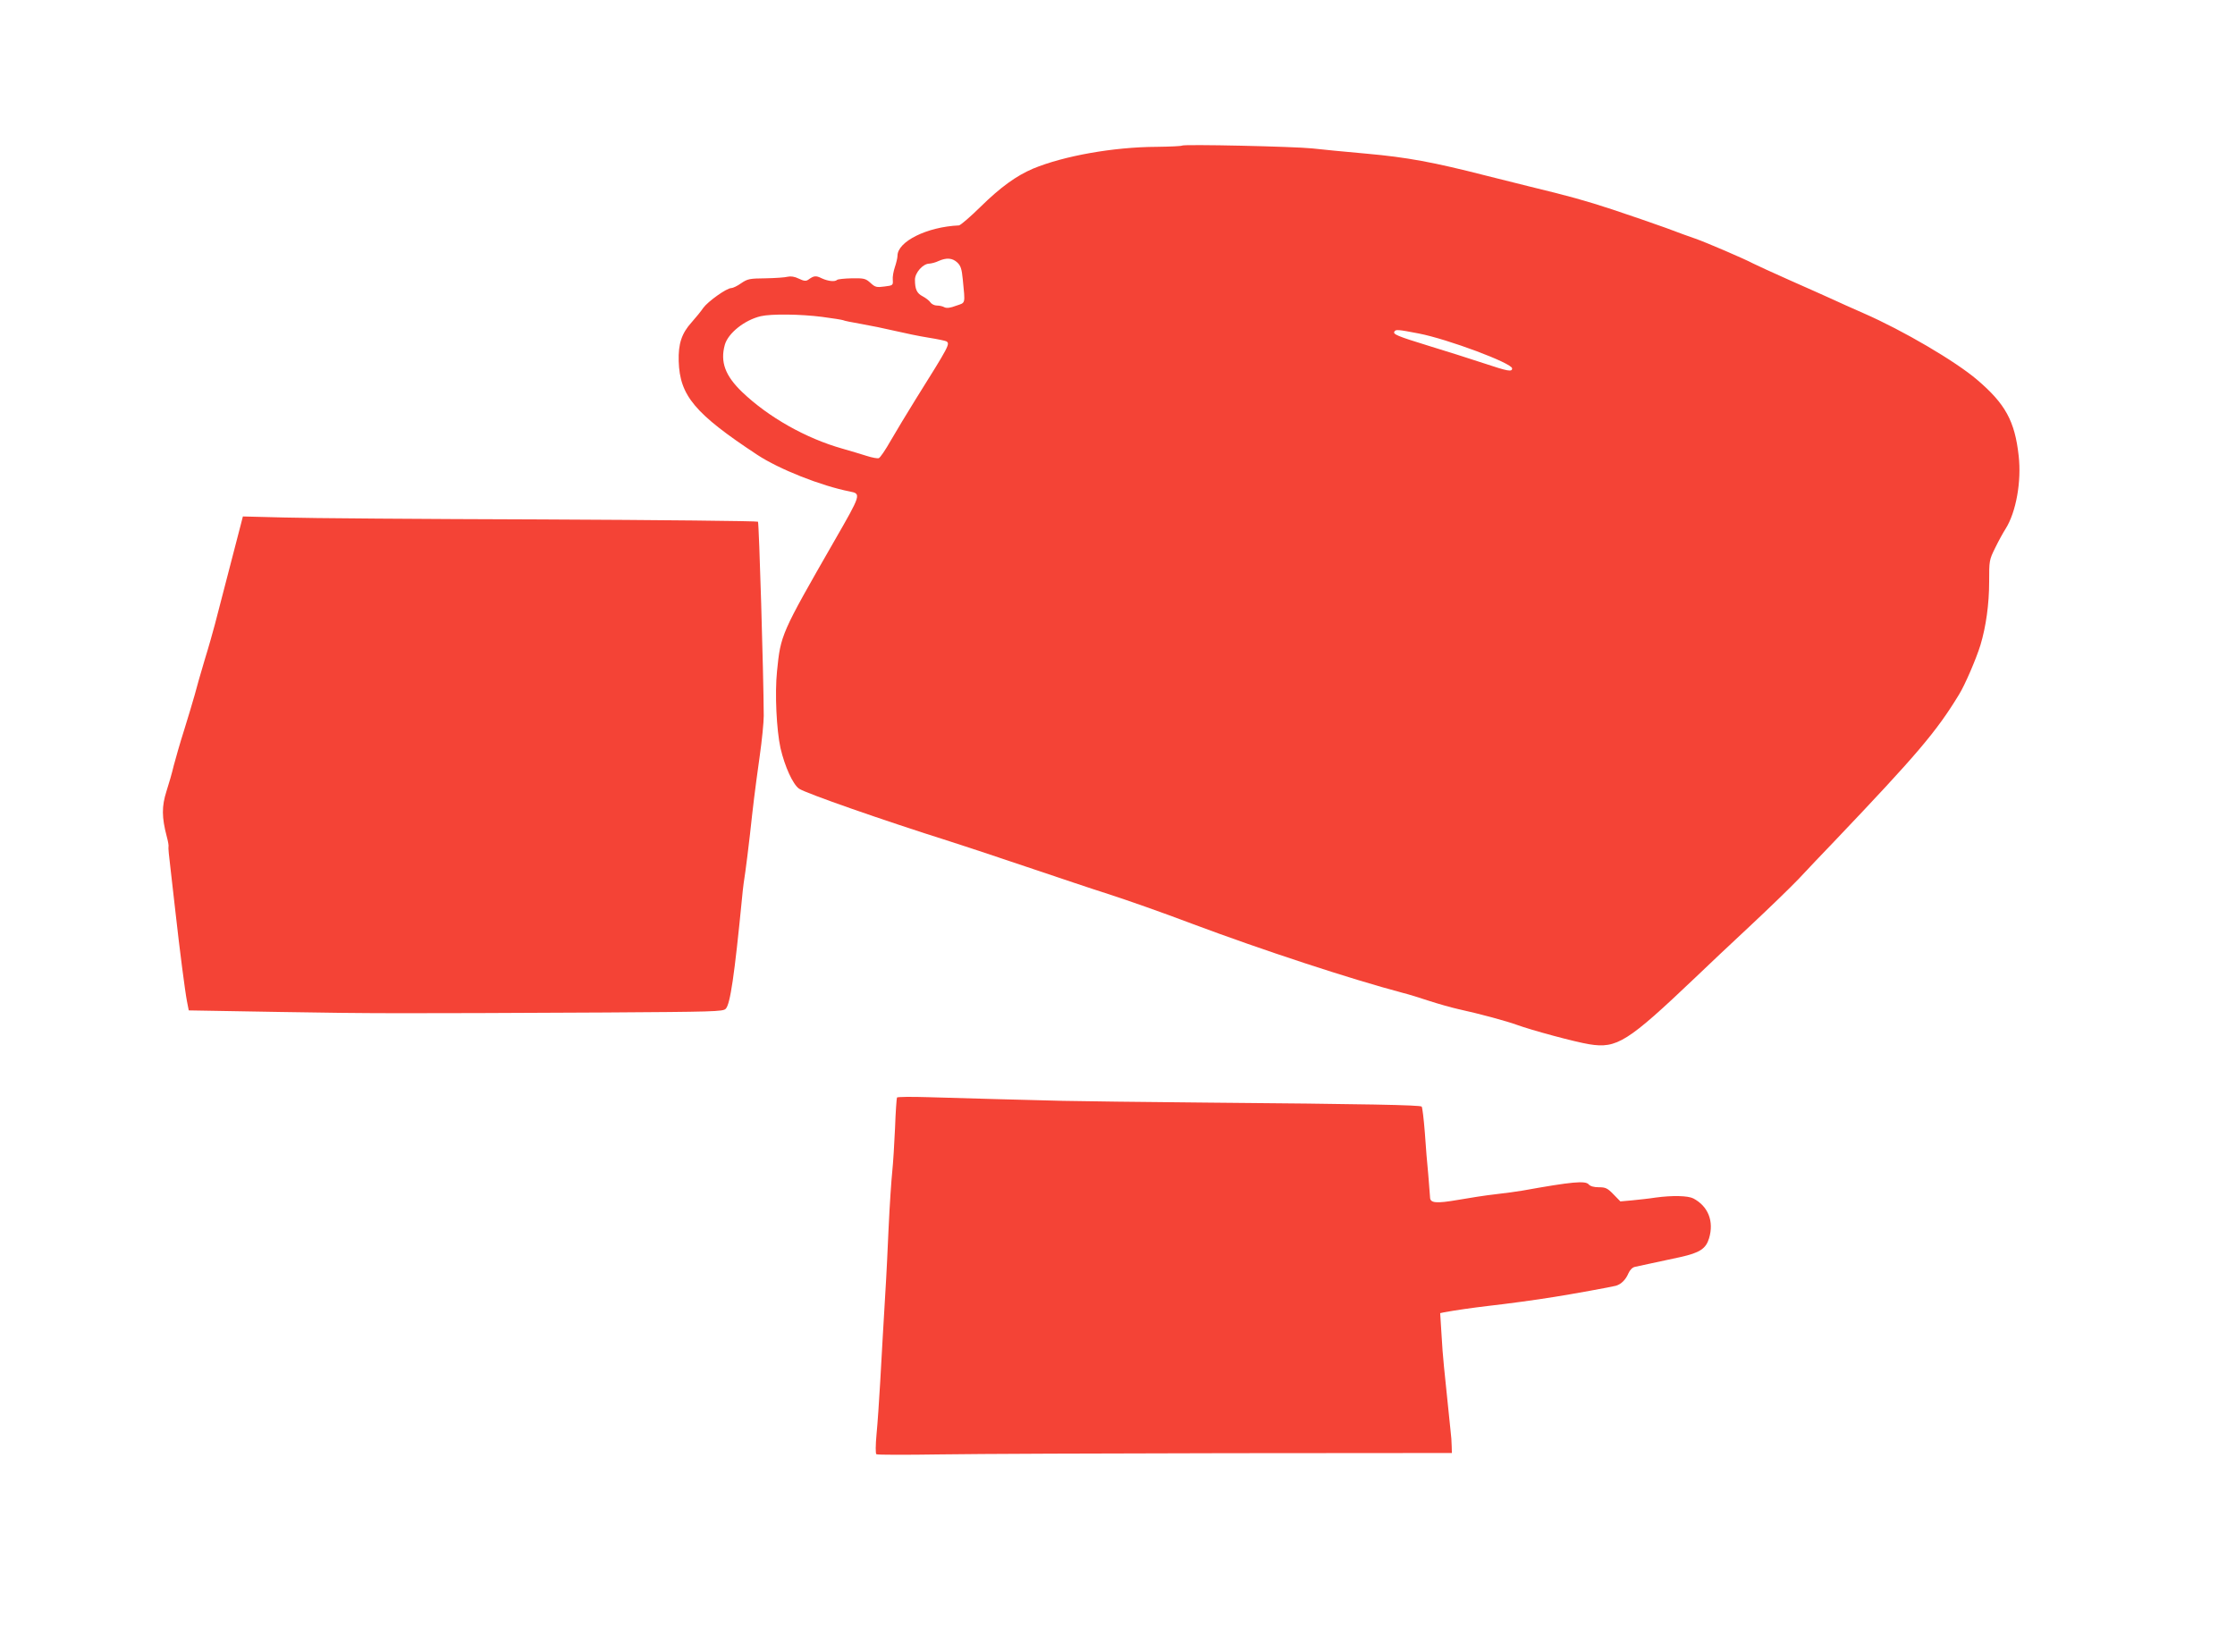
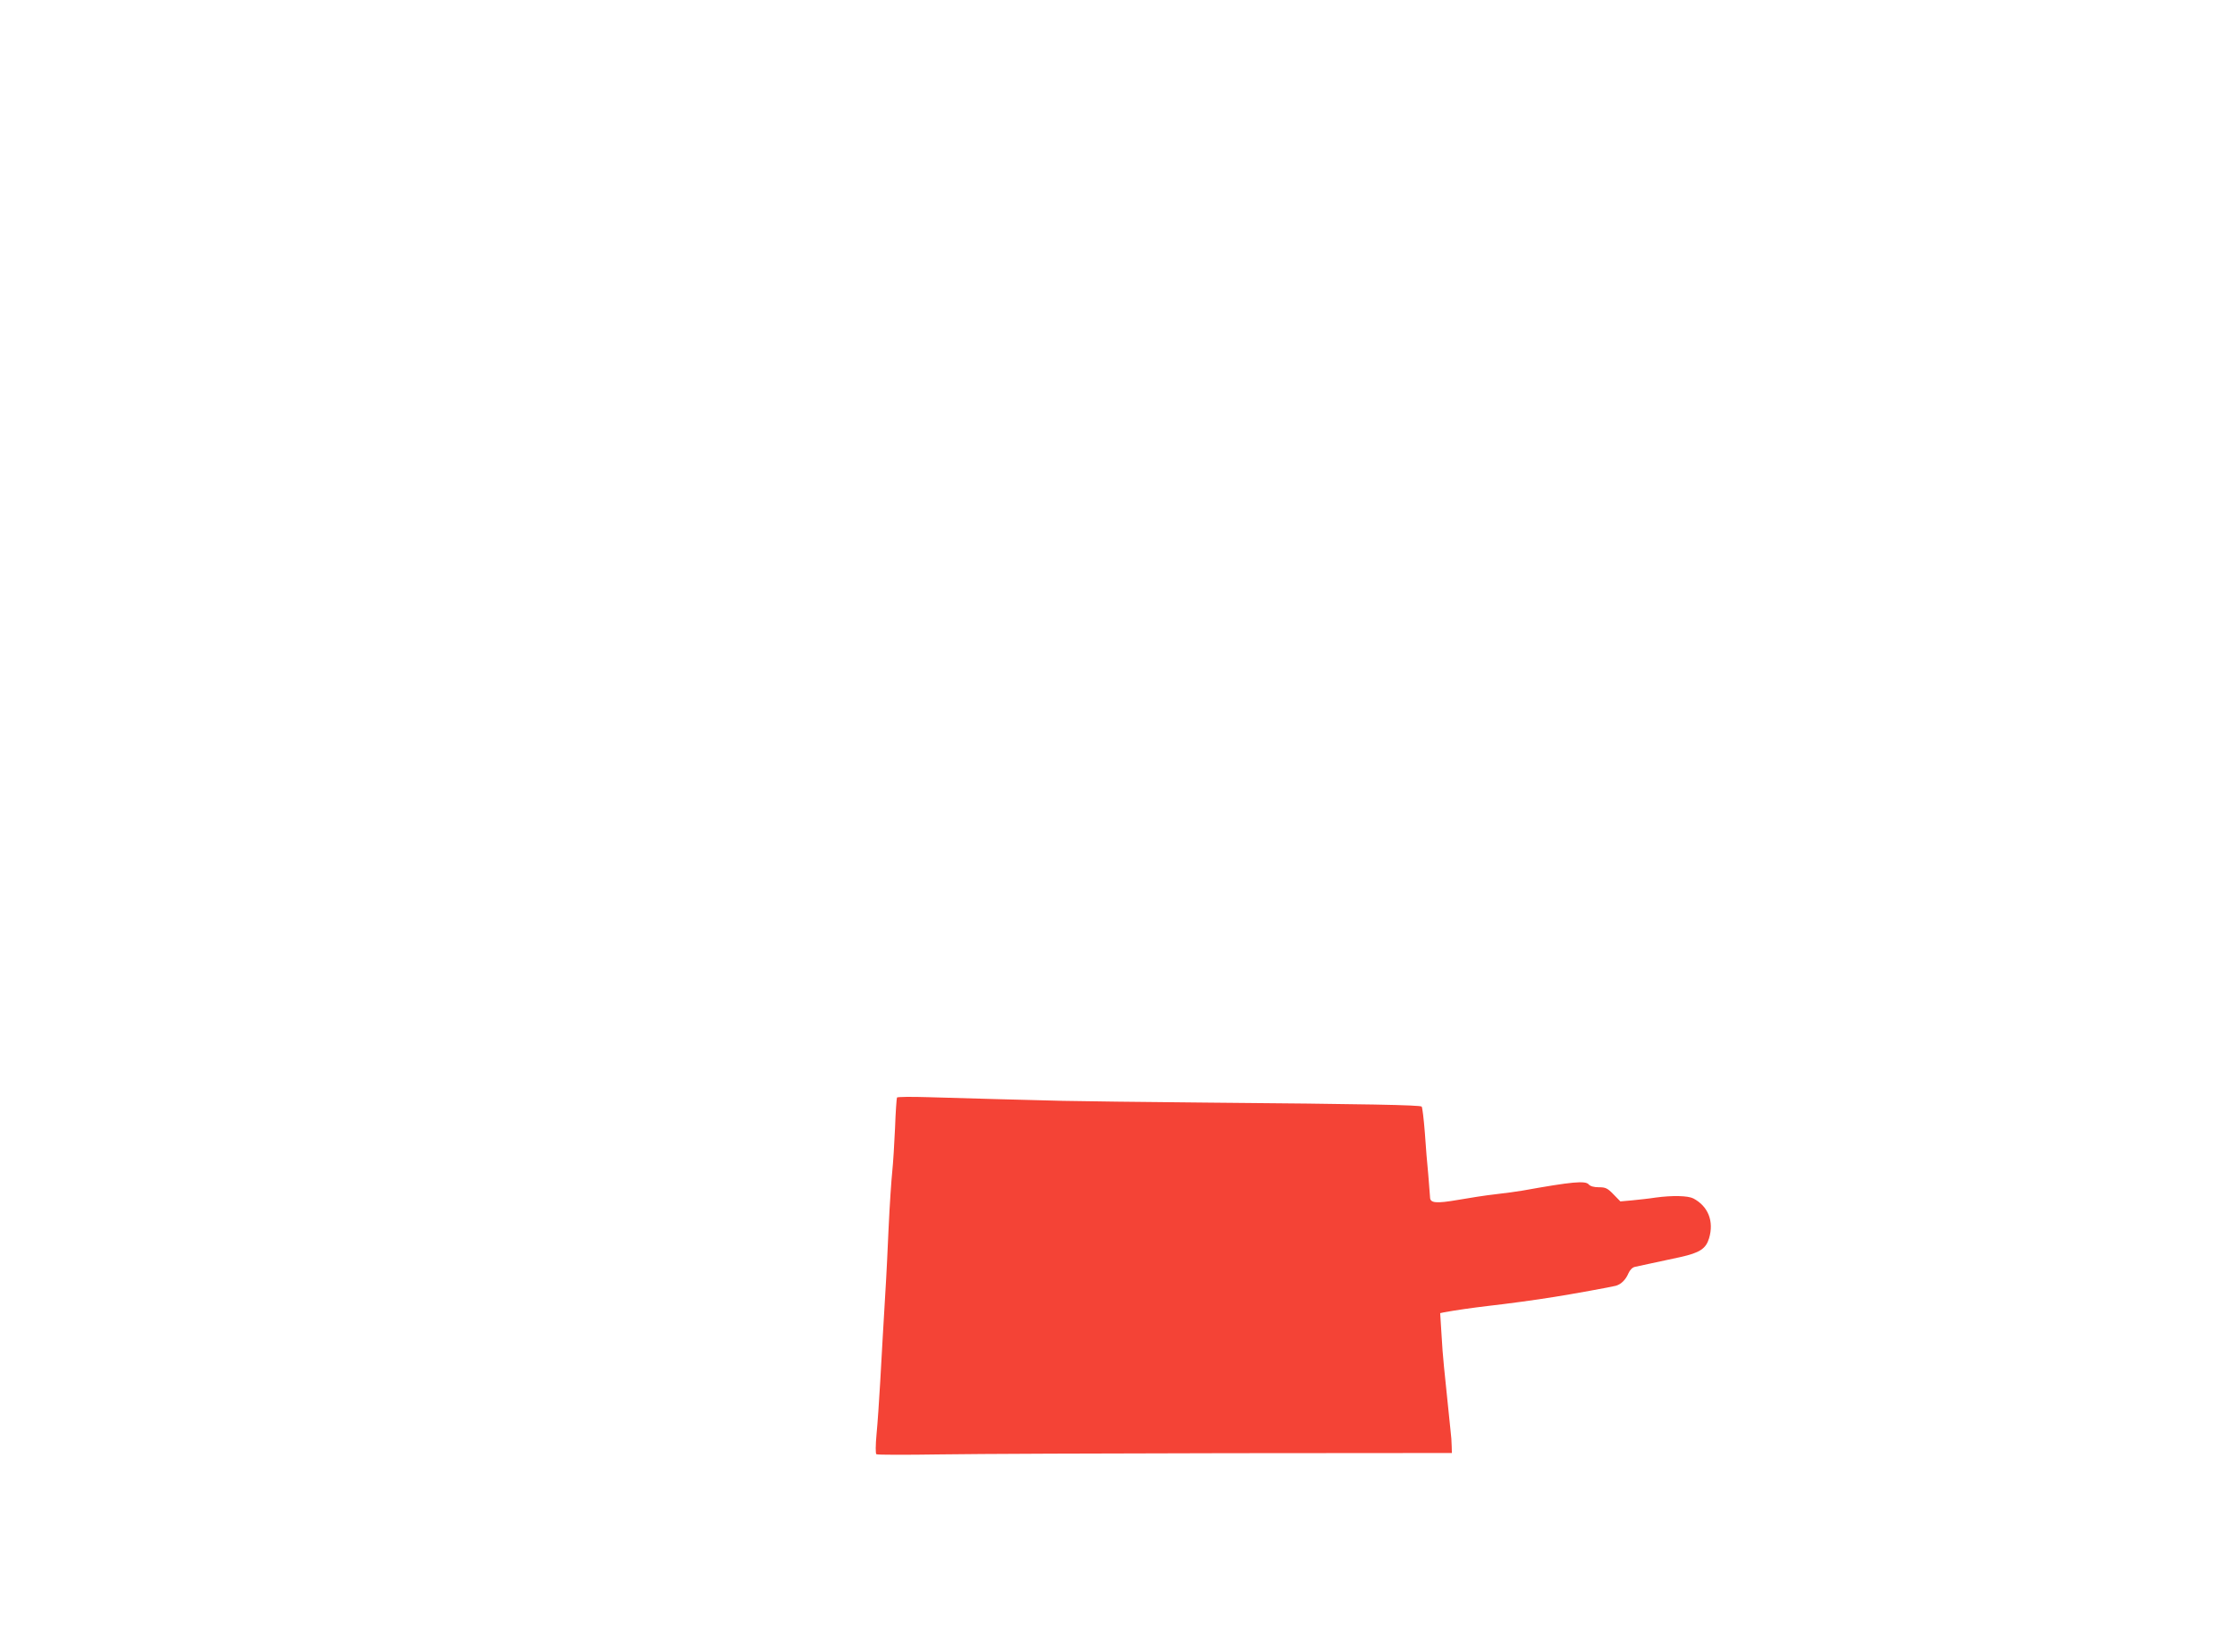
<svg xmlns="http://www.w3.org/2000/svg" version="1.0" width="1280pt" height="946pt" viewBox="0 0 1280 946" preserveAspectRatio="xMidYMid meet">
  <g transform="translate(0,946) scale(0.1,-0.1)" fill="#f44336" stroke="none">
-     <path d="M6769 8626 c-3 -3 -68 -6 -145 -7 -248 -1 -532 -52 -708 -125 -96 -41 -186 -106 -301 -219 -59 -58 -114 -105 -123 -106 -182 -8 -352 -92 -352 -174 0 -12 -7 -41 -15 -65 -8 -23 -14 -56 -12 -73 2 -31 1 -32 -48 -38 -45 -6 -53 -4 -80 21 -28 25 -36 27 -107 26 -42 -1 -80 -5 -84 -9 -12 -12 -51 -8 -88 9 -34 17 -45 15 -77 -8 -13 -9 -25 -8 -54 6 -24 12 -46 15 -64 11 -14 -4 -71 -8 -126 -9 -92 -1 -103 -3 -140 -28 -22 -16 -48 -28 -57 -28 -27 0 -134 -77 -160 -113 -12 -18 -42 -55 -67 -83 -57 -63 -77 -123 -74 -223 6 -197 92 -300 450 -536 124 -82 366 -178 530 -210 66 -13 65 -16 -88 -282 -307 -535 -308 -538 -329 -748 -13 -126 -3 -335 20 -440 25 -107 71 -207 106 -232 38 -26 478 -180 864 -302 52 -16 250 -82 440 -146 190 -64 392 -132 450 -150 116 -37 326 -111 495 -175 406 -152 905 -316 1210 -397 33 -8 100 -29 148 -45 49 -16 126 -38 170 -48 128 -28 277 -69 332 -89 84 -31 336 -99 417 -112 158 -26 220 14 605 380 66 64 208 197 314 296 106 99 232 221 279 270 46 50 139 147 205 216 474 498 585 628 715 842 33 53 98 204 122 282 32 106 50 236 50 363 0 121 0 124 35 195 19 39 46 88 59 108 60 95 92 271 75 419 -22 198 -76 297 -238 435 -124 106 -424 282 -648 380 -66 29 -149 66 -185 83 -36 16 -144 65 -240 107 -96 43 -191 86 -210 96 -46 25 -272 122 -330 142 -25 8 -101 36 -170 62 -69 25 -206 72 -305 105 -159 52 -241 75 -480 133 -33 8 -141 35 -240 60 -309 79 -456 106 -690 127 -121 11 -260 24 -310 30 -106 11 -737 25 -746 16z m-1287 -669 c20 -19 26 -36 32 -98 14 -144 17 -131 -38 -150 -34 -13 -54 -15 -67 -9 -10 6 -29 10 -43 10 -14 0 -31 8 -38 19 -7 10 -27 25 -44 34 -33 17 -44 40 -44 95 0 40 46 92 82 92 13 1 37 7 53 15 45 20 79 18 107 -8z m-773 -312 c62 -8 116 -17 120 -19 4 -3 49 -12 101 -21 52 -9 140 -27 195 -40 55 -13 142 -31 193 -39 51 -8 97 -18 102 -21 22 -14 17 -24 -176 -332 -49 -79 -113 -185 -143 -237 -30 -53 -60 -97 -68 -100 -7 -3 -39 3 -70 13 -32 10 -94 29 -137 41 -210 59 -424 180 -575 324 -98 94 -127 173 -100 271 19 67 113 142 206 164 60 14 228 12 352 -4z m3416 -95 c166 -32 535 -170 535 -200 0 -21 -23 -17 -161 29 -79 26 -223 72 -319 101 -179 55 -204 66 -194 81 7 13 20 12 139 -11z" />
-     <path d="M1381 6463 c-10 -37 -115 -442 -150 -578 -10 -38 -36 -131 -59 -205 -22 -74 -48 -164 -57 -200 -10 -36 -37 -126 -60 -200 -24 -75 -50 -167 -60 -205 -9 -39 -28 -105 -42 -148 -27 -85 -27 -148 2 -258 8 -29 12 -55 10 -58 -2 -4 3 -58 11 -121 7 -63 20 -178 29 -255 24 -216 55 -455 66 -511 l10 -51 522 -9 c529 -9 664 -9 1864 -3 616 4 674 5 689 21 26 25 50 189 94 638 4 47 13 114 19 150 5 36 17 130 26 210 19 174 26 235 56 450 13 91 23 194 23 230 -1 239 -27 1106 -33 1112 -4 4 -562 10 -1240 13 -679 2 -1341 7 -1472 11 l-238 6 -10 -39z" />
    <path d="M5137 3174 c-2 -5 -8 -83 -11 -174 -4 -91 -11 -203 -16 -250 -5 -47 -15 -193 -21 -325 -6 -132 -12 -262 -14 -290 -17 -285 -25 -429 -34 -590 -6 -104 -15 -239 -21 -299 -6 -64 -6 -112 -1 -115 5 -4 170 -4 368 -1 197 3 936 6 1643 7 l1285 1 -1 38 c0 22 -3 64 -7 94 -3 30 -11 105 -17 165 -6 61 -15 148 -20 195 -5 47 -12 135 -15 197 l-7 112 23 5 c66 12 164 26 249 36 107 12 285 36 375 51 104 16 339 59 360 65 30 9 56 35 71 71 9 20 23 34 37 37 25 5 118 26 260 56 112 25 147 48 165 108 29 97 -5 183 -90 228 -31 16 -120 18 -216 5 -37 -6 -97 -12 -135 -16 l-67 -6 -40 41 c-34 35 -45 40 -83 40 -29 0 -49 6 -58 16 -19 23 -95 16 -379 -35 -30 -5 -100 -15 -155 -21 -55 -6 -151 -21 -213 -32 -128 -22 -162 -19 -162 15 -1 12 -5 69 -10 127 -6 58 -15 168 -20 245 -6 76 -14 143 -18 147 -9 9 -305 15 -1242 23 -355 3 -721 8 -815 10 -93 2 -267 7 -385 10 -118 3 -292 8 -386 11 -94 3 -174 2 -177 -2z" />
  </g>
</svg>